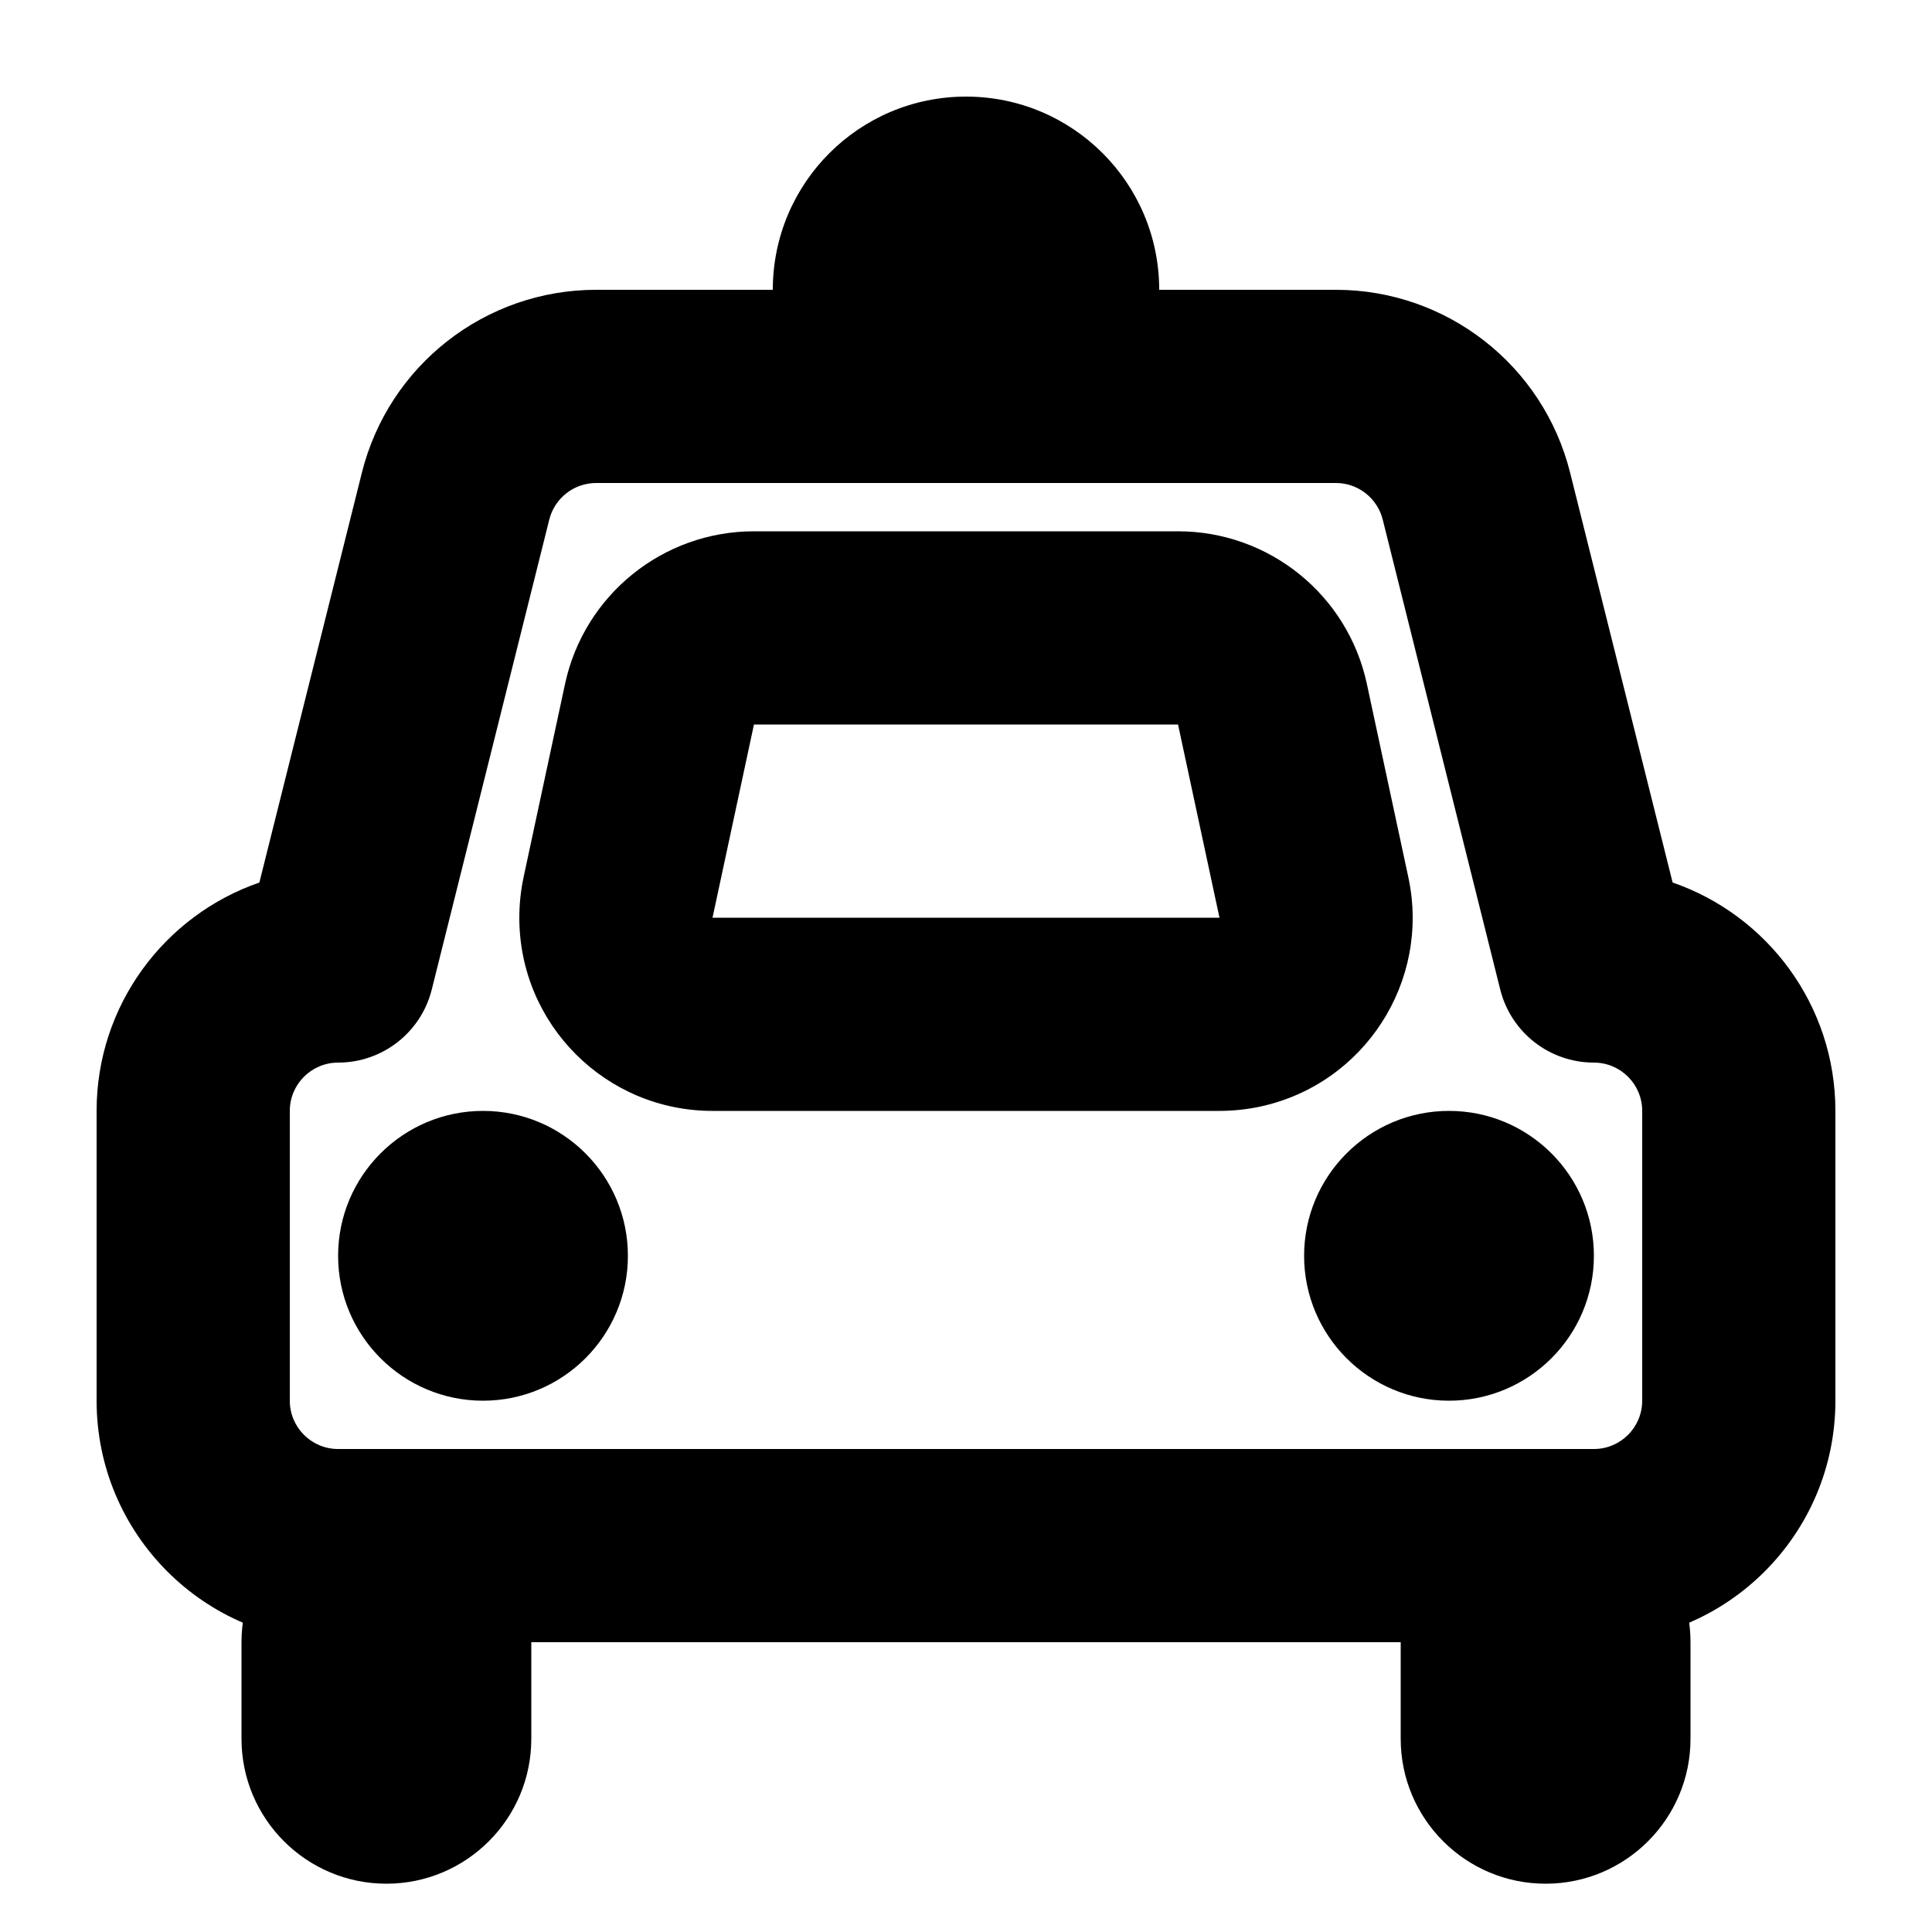
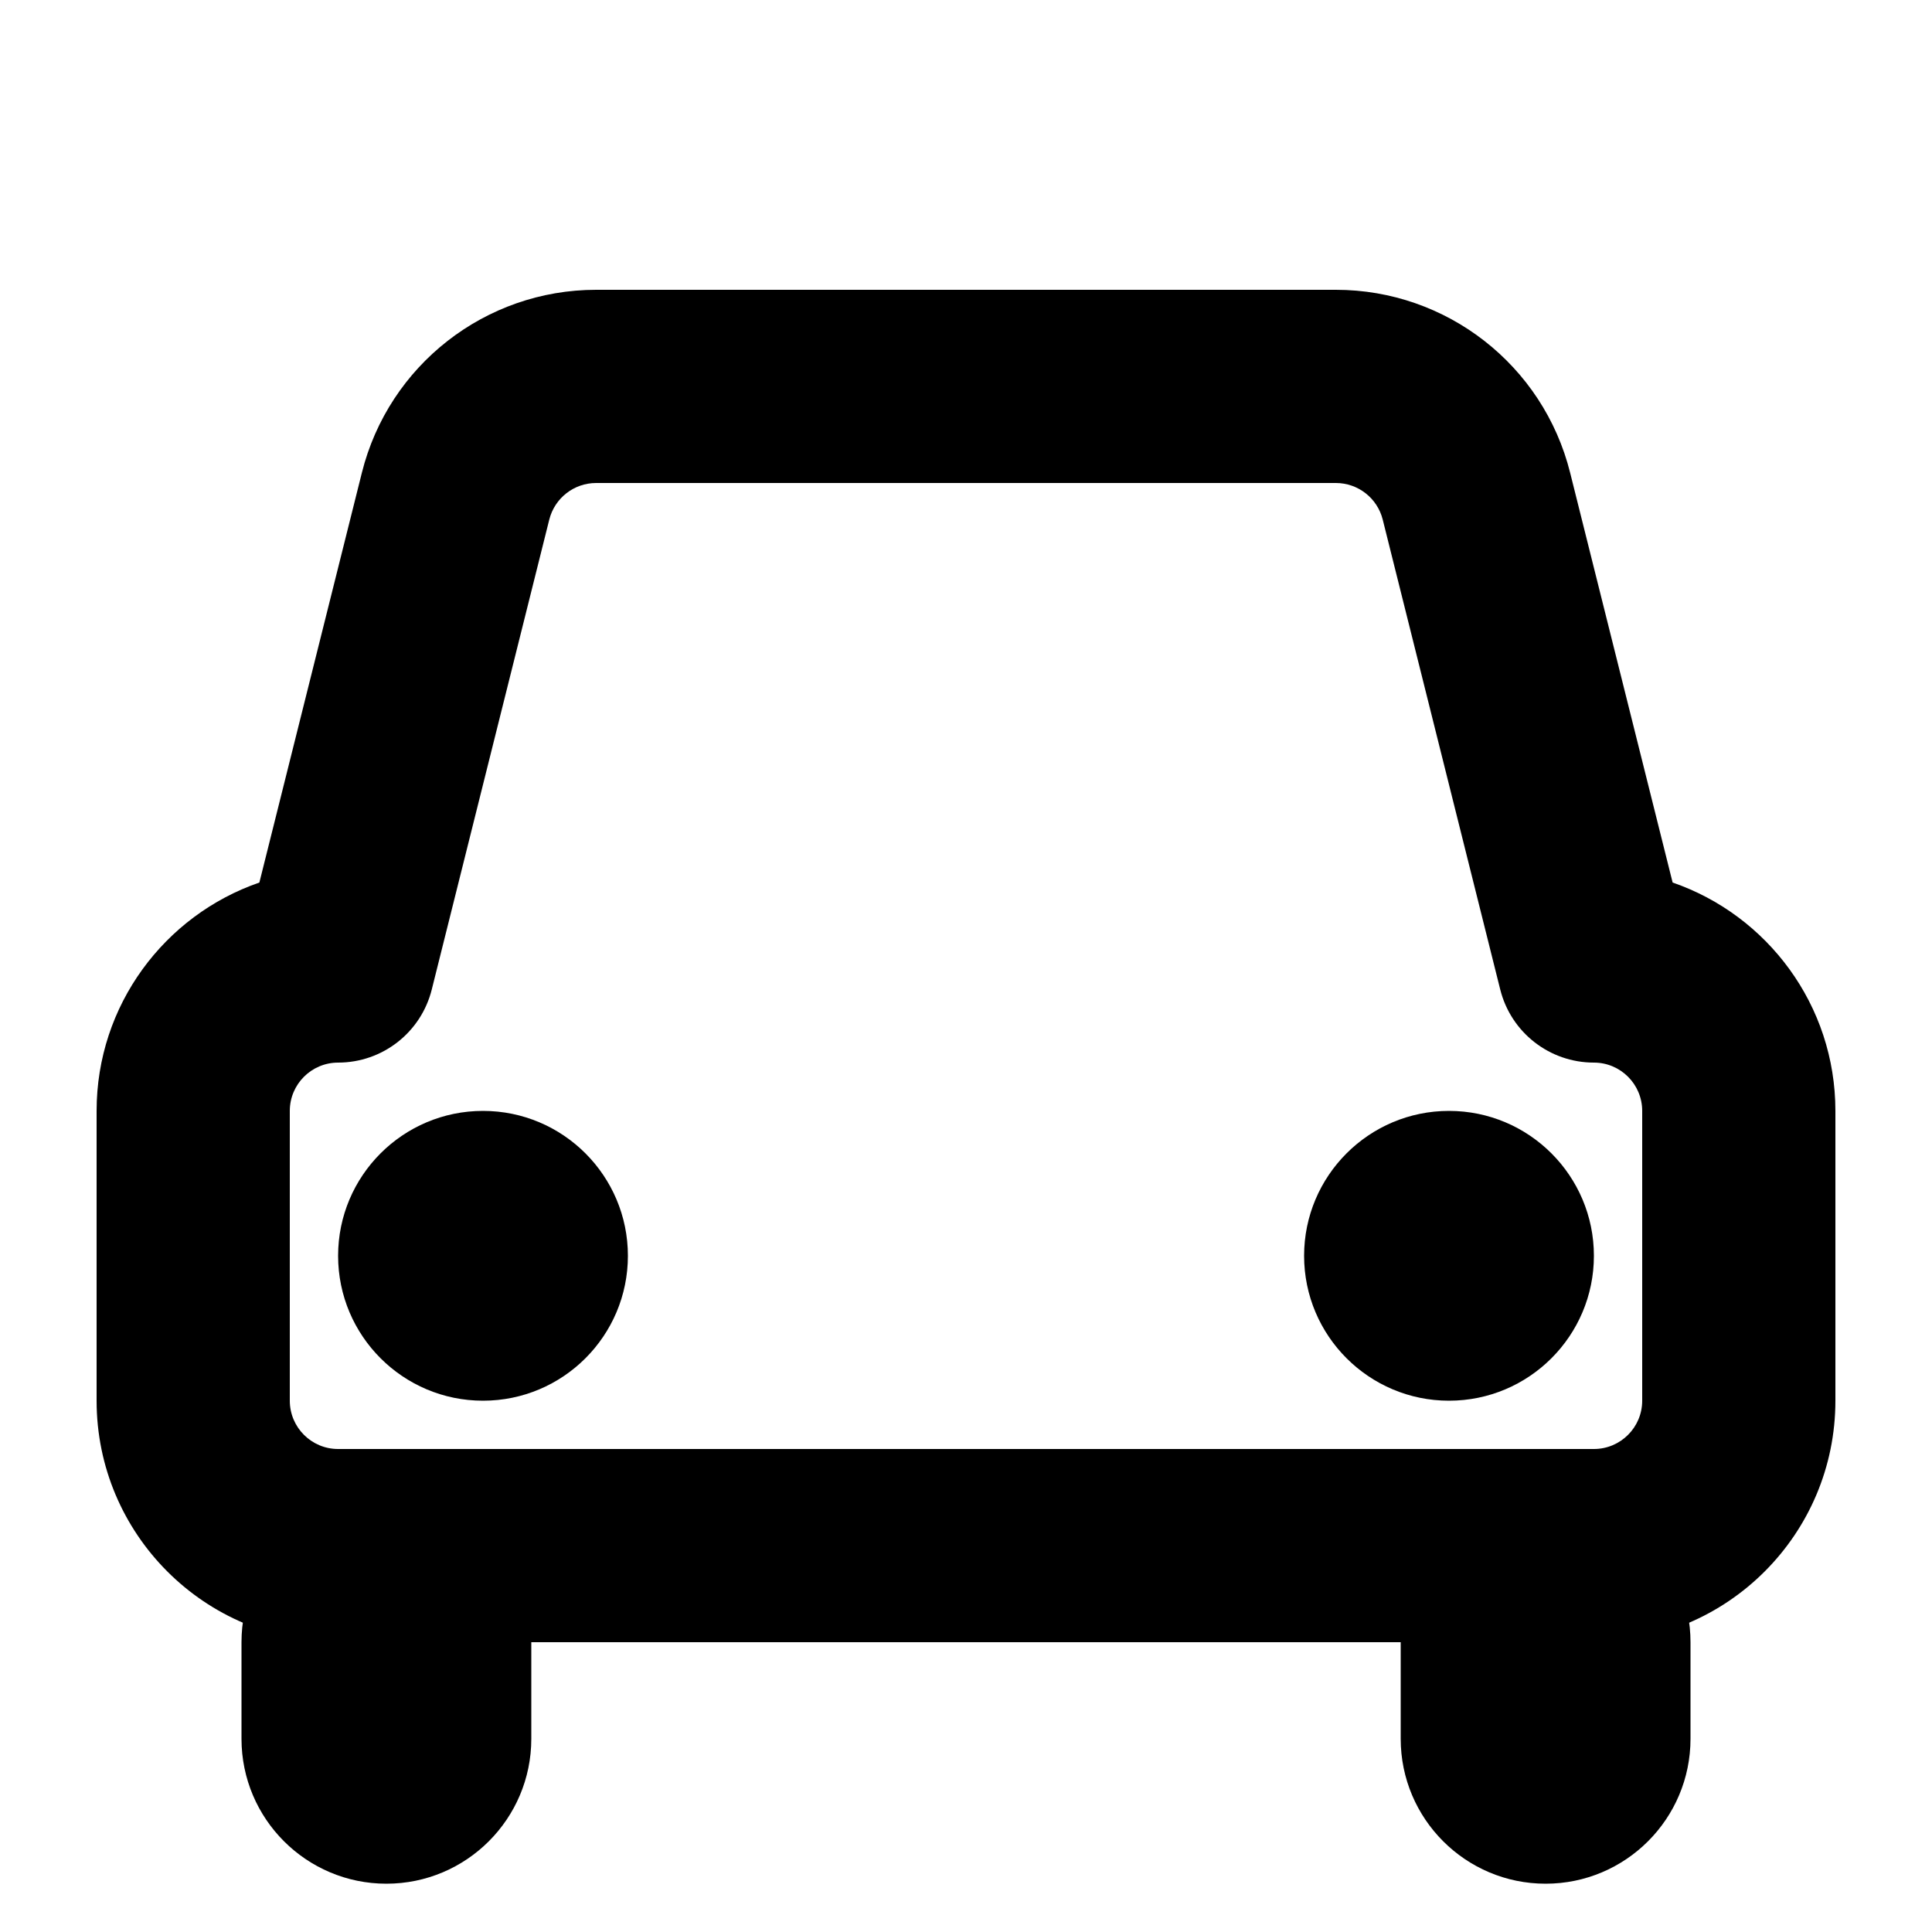
<svg xmlns="http://www.w3.org/2000/svg" width="800px" height="800px" viewBox="0 0 20 20" fill="none">
  <path fill-rule="evenodd" clip-rule="evenodd" d="M6.171 3C5.024 3 4.024 3.781 3.746 4.894L2.685 9.136C1.705 9.474 1 10.405 1 11.5V14.5C1 15.881 2.119 17 3.5 17H16.5C17.881 17 19 15.881 19 14.5V11.5C19 10.405 18.295 9.474 17.315 9.136L16.254 4.894C15.976 3.781 14.976 3 13.829 3H6.171ZM3.5 11C3.959 11 4.359 10.688 4.47 10.242L5.686 5.379C5.742 5.156 5.942 5 6.171 5H10.001H13.829C14.058 5 14.258 5.156 14.314 5.379L15.53 10.242C15.641 10.688 16.041 11 16.5 11C16.776 11 17 11.224 17 11.5V14.5C17 14.776 16.776 15 16.5 15H3.5C3.224 15 3 14.776 3 14.5V11.5C3 11.224 3.224 11 3.5 11Z" fill="#000000" />
  <path d="M16.5 13C16.5 13.828 15.828 14.5 15 14.5C14.172 14.5 13.5 13.828 13.5 13C13.5 12.172 14.172 11.5 15 11.5C15.828 11.5 16.5 12.172 16.5 13Z" fill="#000000" />
  <path d="M6.5 13C6.5 13.828 5.828 14.5 5 14.5C4.172 14.5 3.5 13.828 3.5 13C3.5 12.172 4.172 11.5 5 11.5C5.828 11.5 6.5 12.172 6.5 13Z" fill="#000000" />
  <path d="M4 15.5C4.828 15.5 5.5 16.172 5.5 17V18C5.5 18.828 4.828 19.5 4 19.5C3.172 19.5 2.5 18.828 2.5 18V17C2.5 16.172 3.172 15.5 4 15.5Z" fill="#000000" />
  <path d="M16 15.5C16.828 15.5 17.5 16.172 17.5 17V18C17.5 18.828 16.828 19.5 16 19.5C15.172 19.5 14.5 18.828 14.5 18V17C14.5 16.172 15.172 15.5 16 15.5Z" fill="#000000" />
-   <path d="M10 1C11.105 1 12 1.895 12 3C12 4.105 11.105 5 10 5C8.895 5 8 4.105 8 3C8 1.895 8.895 1 10 1Z" fill="#000000" />
-   <path fill-rule="evenodd" clip-rule="evenodd" d="M14.15 7.081C13.953 6.159 13.138 5.5 12.195 5.5H7.805C6.862 5.5 6.047 6.159 5.849 7.081L5.42 9.081C5.391 9.218 5.376 9.359 5.376 9.5C5.376 10.605 6.271 11.5 7.376 11.5H12.624C12.765 11.5 12.905 11.485 13.043 11.456C14.123 11.224 14.811 10.161 14.579 9.081L14.15 7.081ZM12.624 9.5H7.376L7.805 7.5H12.195L12.624 9.5Z" fill="#000000" />
</svg>